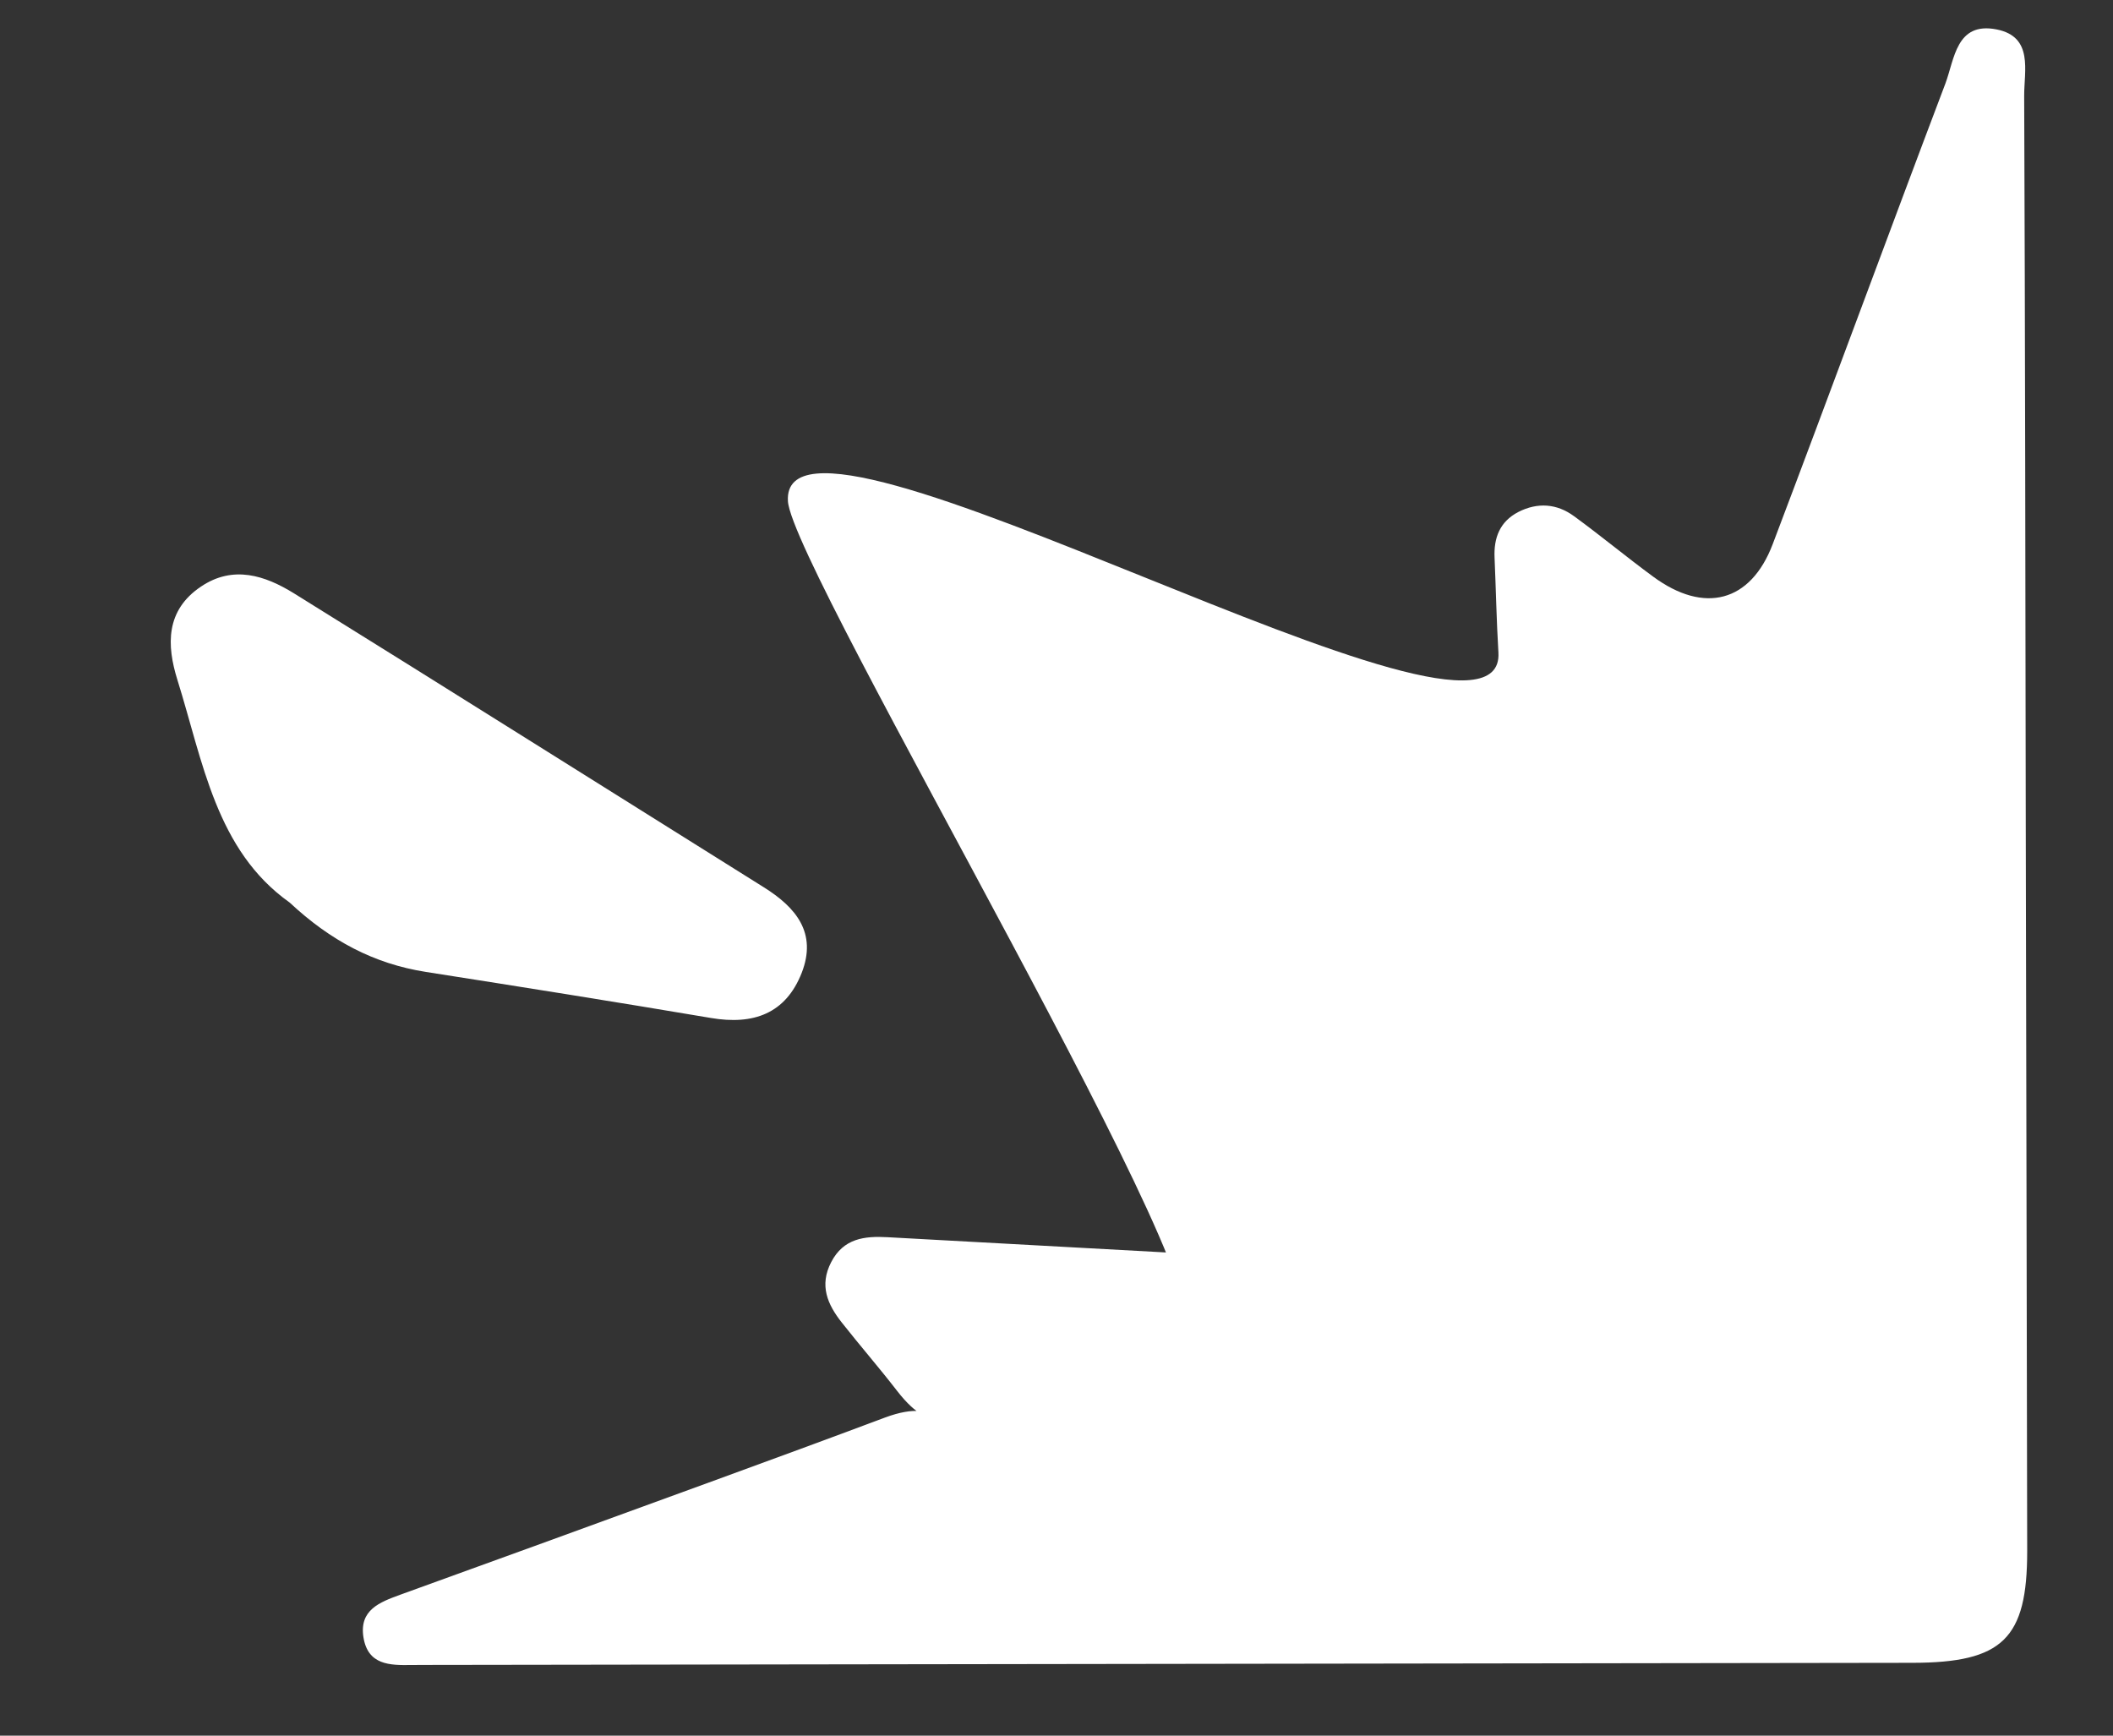
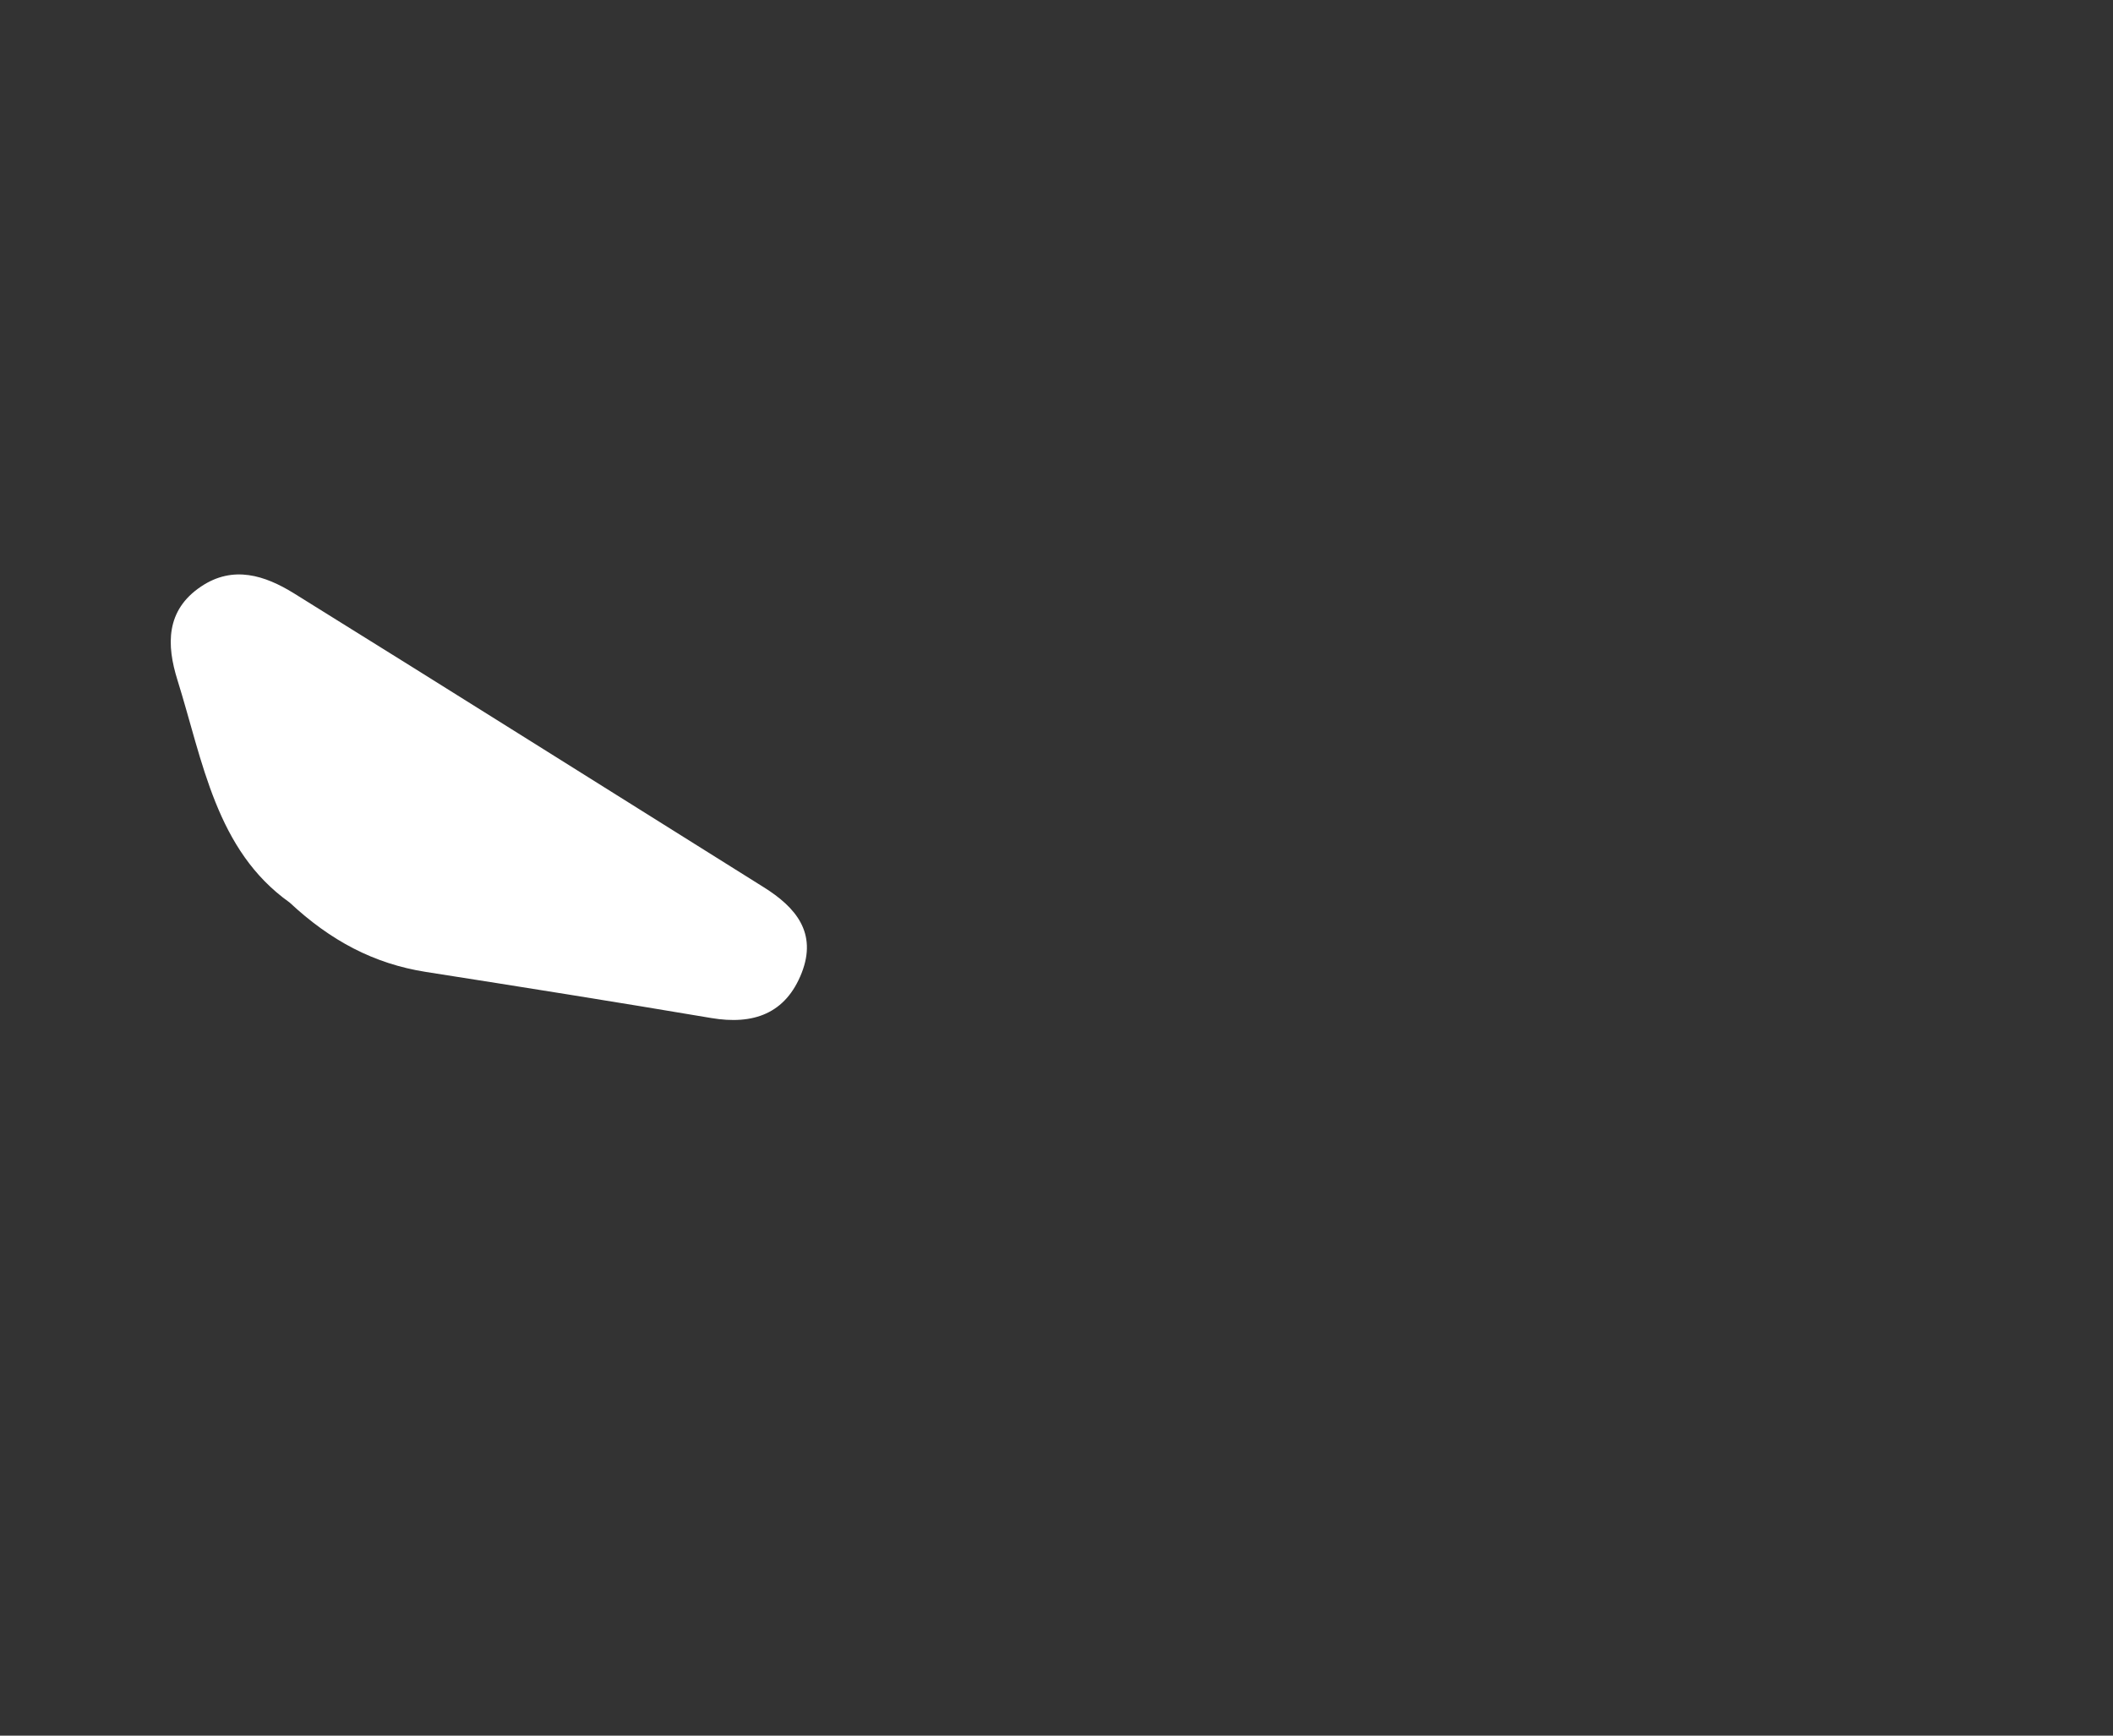
<svg xmlns="http://www.w3.org/2000/svg" width="28" height="23" viewBox="0 0 28 23" fill="none">
  <rect x="0" y="0" width="28" height="23" fill="#333333" stroke="none" />
-   <path d="M26.844 10.937C26.85 14.142 26.858 17.348 26.863 20.553C26.864 21.717 26.537 22.033 25.344 22.035C18.78 22.045 12.215 22.054 5.65 22.063C5.584 22.063 5.519 22.063 5.453 22.064C5.164 22.069 4.875 22.065 4.816 21.696C4.759 21.334 5.032 21.232 5.3 21.134C5.927 20.905 6.557 20.68 7.184 20.451C8.699 19.897 10.216 19.351 11.727 18.785C12.539 18.481 12.421 19.12 11.889 18.433C11.651 18.125 11.396 17.832 11.155 17.526C10.966 17.287 10.854 17.035 11.014 16.726C11.178 16.409 11.456 16.378 11.763 16.395C13.887 16.512 16.01 16.628 18.135 16.744C18.265 16.751 15.169 20.946 15.611 17.593C16.536 17.63 10.495 7.554 10.441 6.641C10.333 4.808 19.967 10.479 19.856 8.647C19.831 8.229 19.823 7.81 19.805 7.392C19.793 7.129 19.873 6.913 20.119 6.785C20.375 6.654 20.631 6.673 20.859 6.841C21.214 7.1 21.552 7.381 21.906 7.641C22.583 8.14 23.198 7.982 23.491 7.21C24.261 5.179 25.009 3.139 25.779 1.107C25.9 0.784 25.922 0.284 26.458 0.39C26.95 0.487 26.821 0.94 26.823 1.273C26.836 4.495 26.839 7.715 26.844 10.937Z" fill="white" />
  <path d="M3.837 11.959C4.382 12.468 4.957 12.771 5.64 12.879C6.902 13.077 8.162 13.277 9.422 13.49C9.983 13.585 10.411 13.434 10.624 12.891C10.83 12.361 10.547 12.023 10.117 11.755C8.042 10.457 5.972 9.152 3.891 7.86C3.513 7.627 3.091 7.486 2.665 7.772C2.193 8.087 2.207 8.55 2.351 9.01C2.69 10.094 2.862 11.267 3.838 11.96L3.837 11.959Z" fill="white" />
</svg>